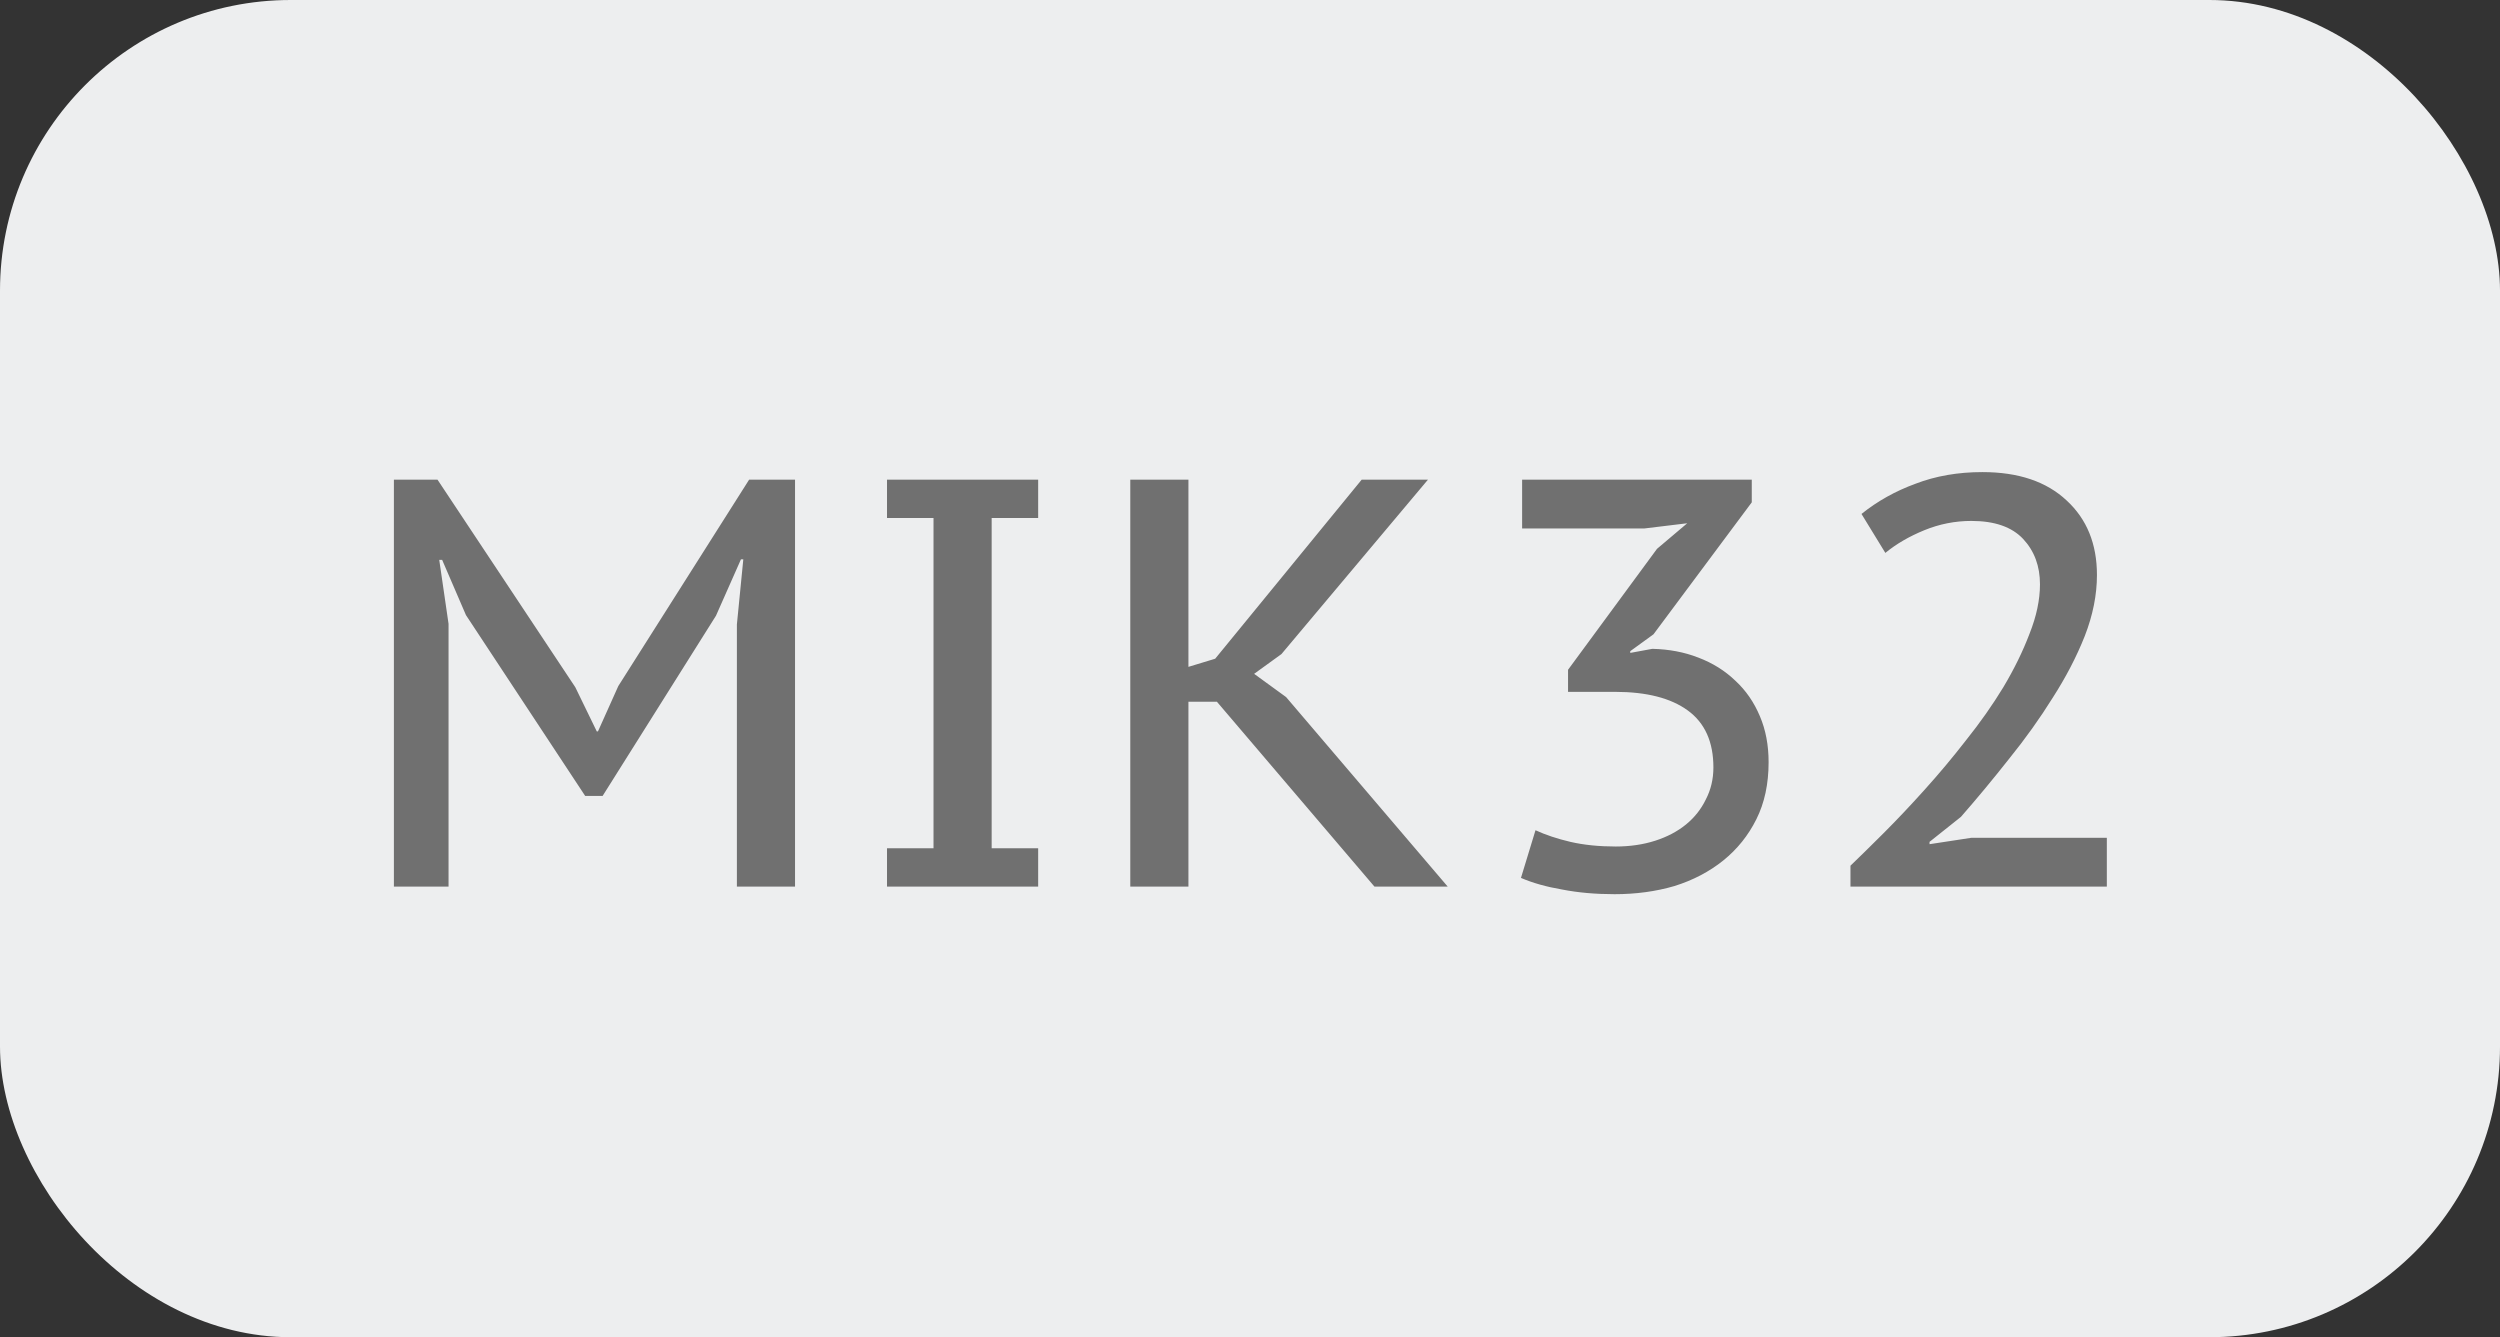
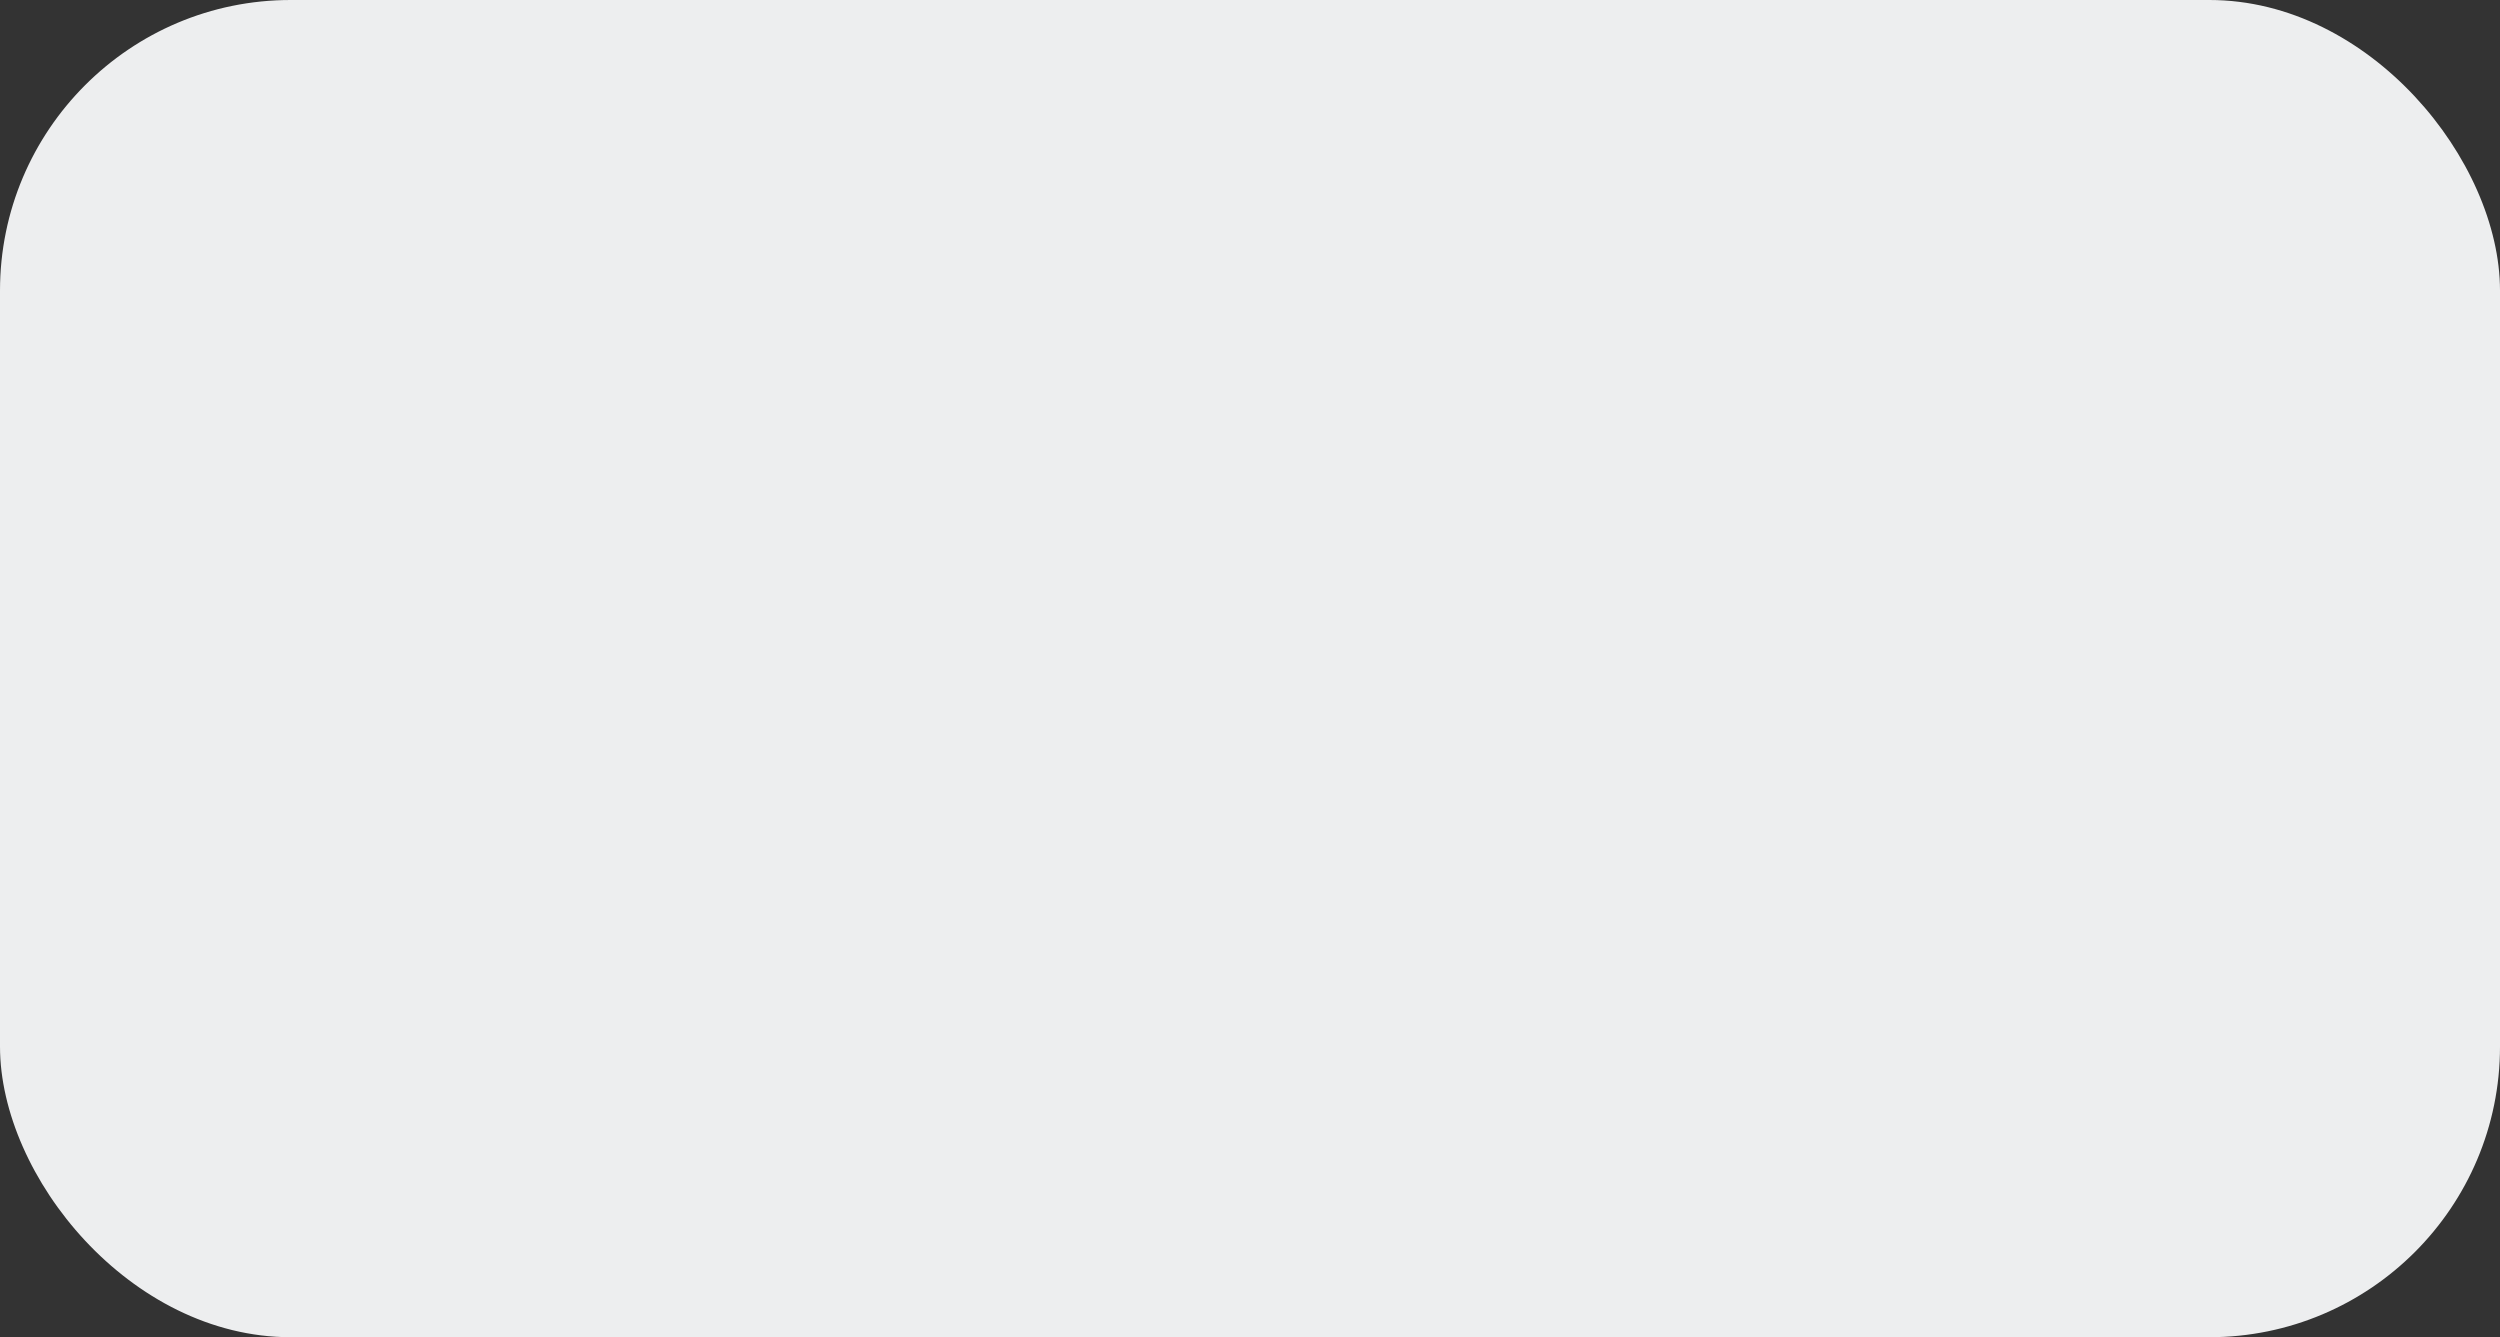
<svg xmlns="http://www.w3.org/2000/svg" width="86" height="46" viewBox="0 0 86 46" fill="none">
  <rect x="0" y="0" width="86" height="46" fill="#333333" stroke="none" />
  <rect width="86" height="46" rx="10" fill="#EDEEEF" />
-   <path d="M25.349 21.48L25.57 19.24H25.489L24.63 21.18L20.73 27.38H20.13L16.029 21.16L15.21 19.26H15.11L15.43 21.46V30.5H13.55V16.5H15.05L19.79 23.64L20.529 25.16H20.57L21.27 23.6L25.77 16.5H27.349V30.5H25.349V21.48ZM32.113 17.82H30.513V16.5H35.713V17.82H34.113V29.18H35.713V30.5H30.513V29.18H32.113V17.82ZM41.862 24.14H40.882V30.5H38.882V16.5H40.882V22.94L41.802 22.66L46.842 16.5H49.122L44.082 22.5L43.142 23.18L44.242 23.98L49.802 30.5H47.282L41.862 24.14ZM55.581 29.12C56.074 29.12 56.527 29.053 56.941 28.92C57.354 28.787 57.707 28.6 58.001 28.36C58.294 28.12 58.52 27.833 58.681 27.5C58.854 27.167 58.941 26.8 58.941 26.4C58.941 25.52 58.647 24.867 58.06 24.44C57.474 24.013 56.641 23.8 55.56 23.8H53.941V23.04L57.001 18.88L58.041 18L56.56 18.18H52.361V16.5H60.261V17.28L56.88 21.82L56.081 22.4V22.46L56.84 22.32C57.414 22.333 57.941 22.433 58.42 22.62C58.914 22.807 59.34 23.073 59.7 23.42C60.06 23.753 60.34 24.16 60.541 24.64C60.74 25.107 60.84 25.633 60.84 26.22C60.84 26.967 60.7 27.62 60.42 28.18C60.141 28.74 59.761 29.213 59.281 29.6C58.8 29.987 58.24 30.28 57.6 30.48C56.961 30.667 56.274 30.76 55.541 30.76C54.887 30.76 54.287 30.707 53.74 30.6C53.194 30.507 52.721 30.373 52.321 30.2L52.821 28.56C53.167 28.72 53.567 28.853 54.02 28.96C54.487 29.067 55.007 29.12 55.581 29.12ZM72.135 19.78C72.135 20.46 71.996 21.16 71.716 21.88C71.436 22.587 71.069 23.293 70.615 24C70.175 24.707 69.675 25.407 69.115 26.1C68.569 26.793 68.016 27.46 67.456 28.1L66.376 28.96V29.04L67.816 28.82H72.475V30.5H63.656V29.78C63.975 29.473 64.356 29.1 64.796 28.66C65.249 28.207 65.716 27.713 66.195 27.18C66.689 26.633 67.169 26.06 67.635 25.46C68.115 24.86 68.542 24.253 68.915 23.64C69.289 23.013 69.589 22.4 69.816 21.8C70.055 21.2 70.175 20.633 70.175 20.1C70.175 19.473 69.982 18.953 69.596 18.54C69.209 18.127 68.615 17.92 67.816 17.92C67.255 17.92 66.716 18.027 66.195 18.24C65.675 18.453 65.229 18.713 64.856 19.02L64.035 17.68C64.582 17.24 65.202 16.893 65.895 16.64C66.589 16.373 67.356 16.24 68.195 16.24C69.436 16.24 70.402 16.567 71.096 17.22C71.789 17.86 72.135 18.713 72.135 19.78Z" fill="#707070" />
</svg>